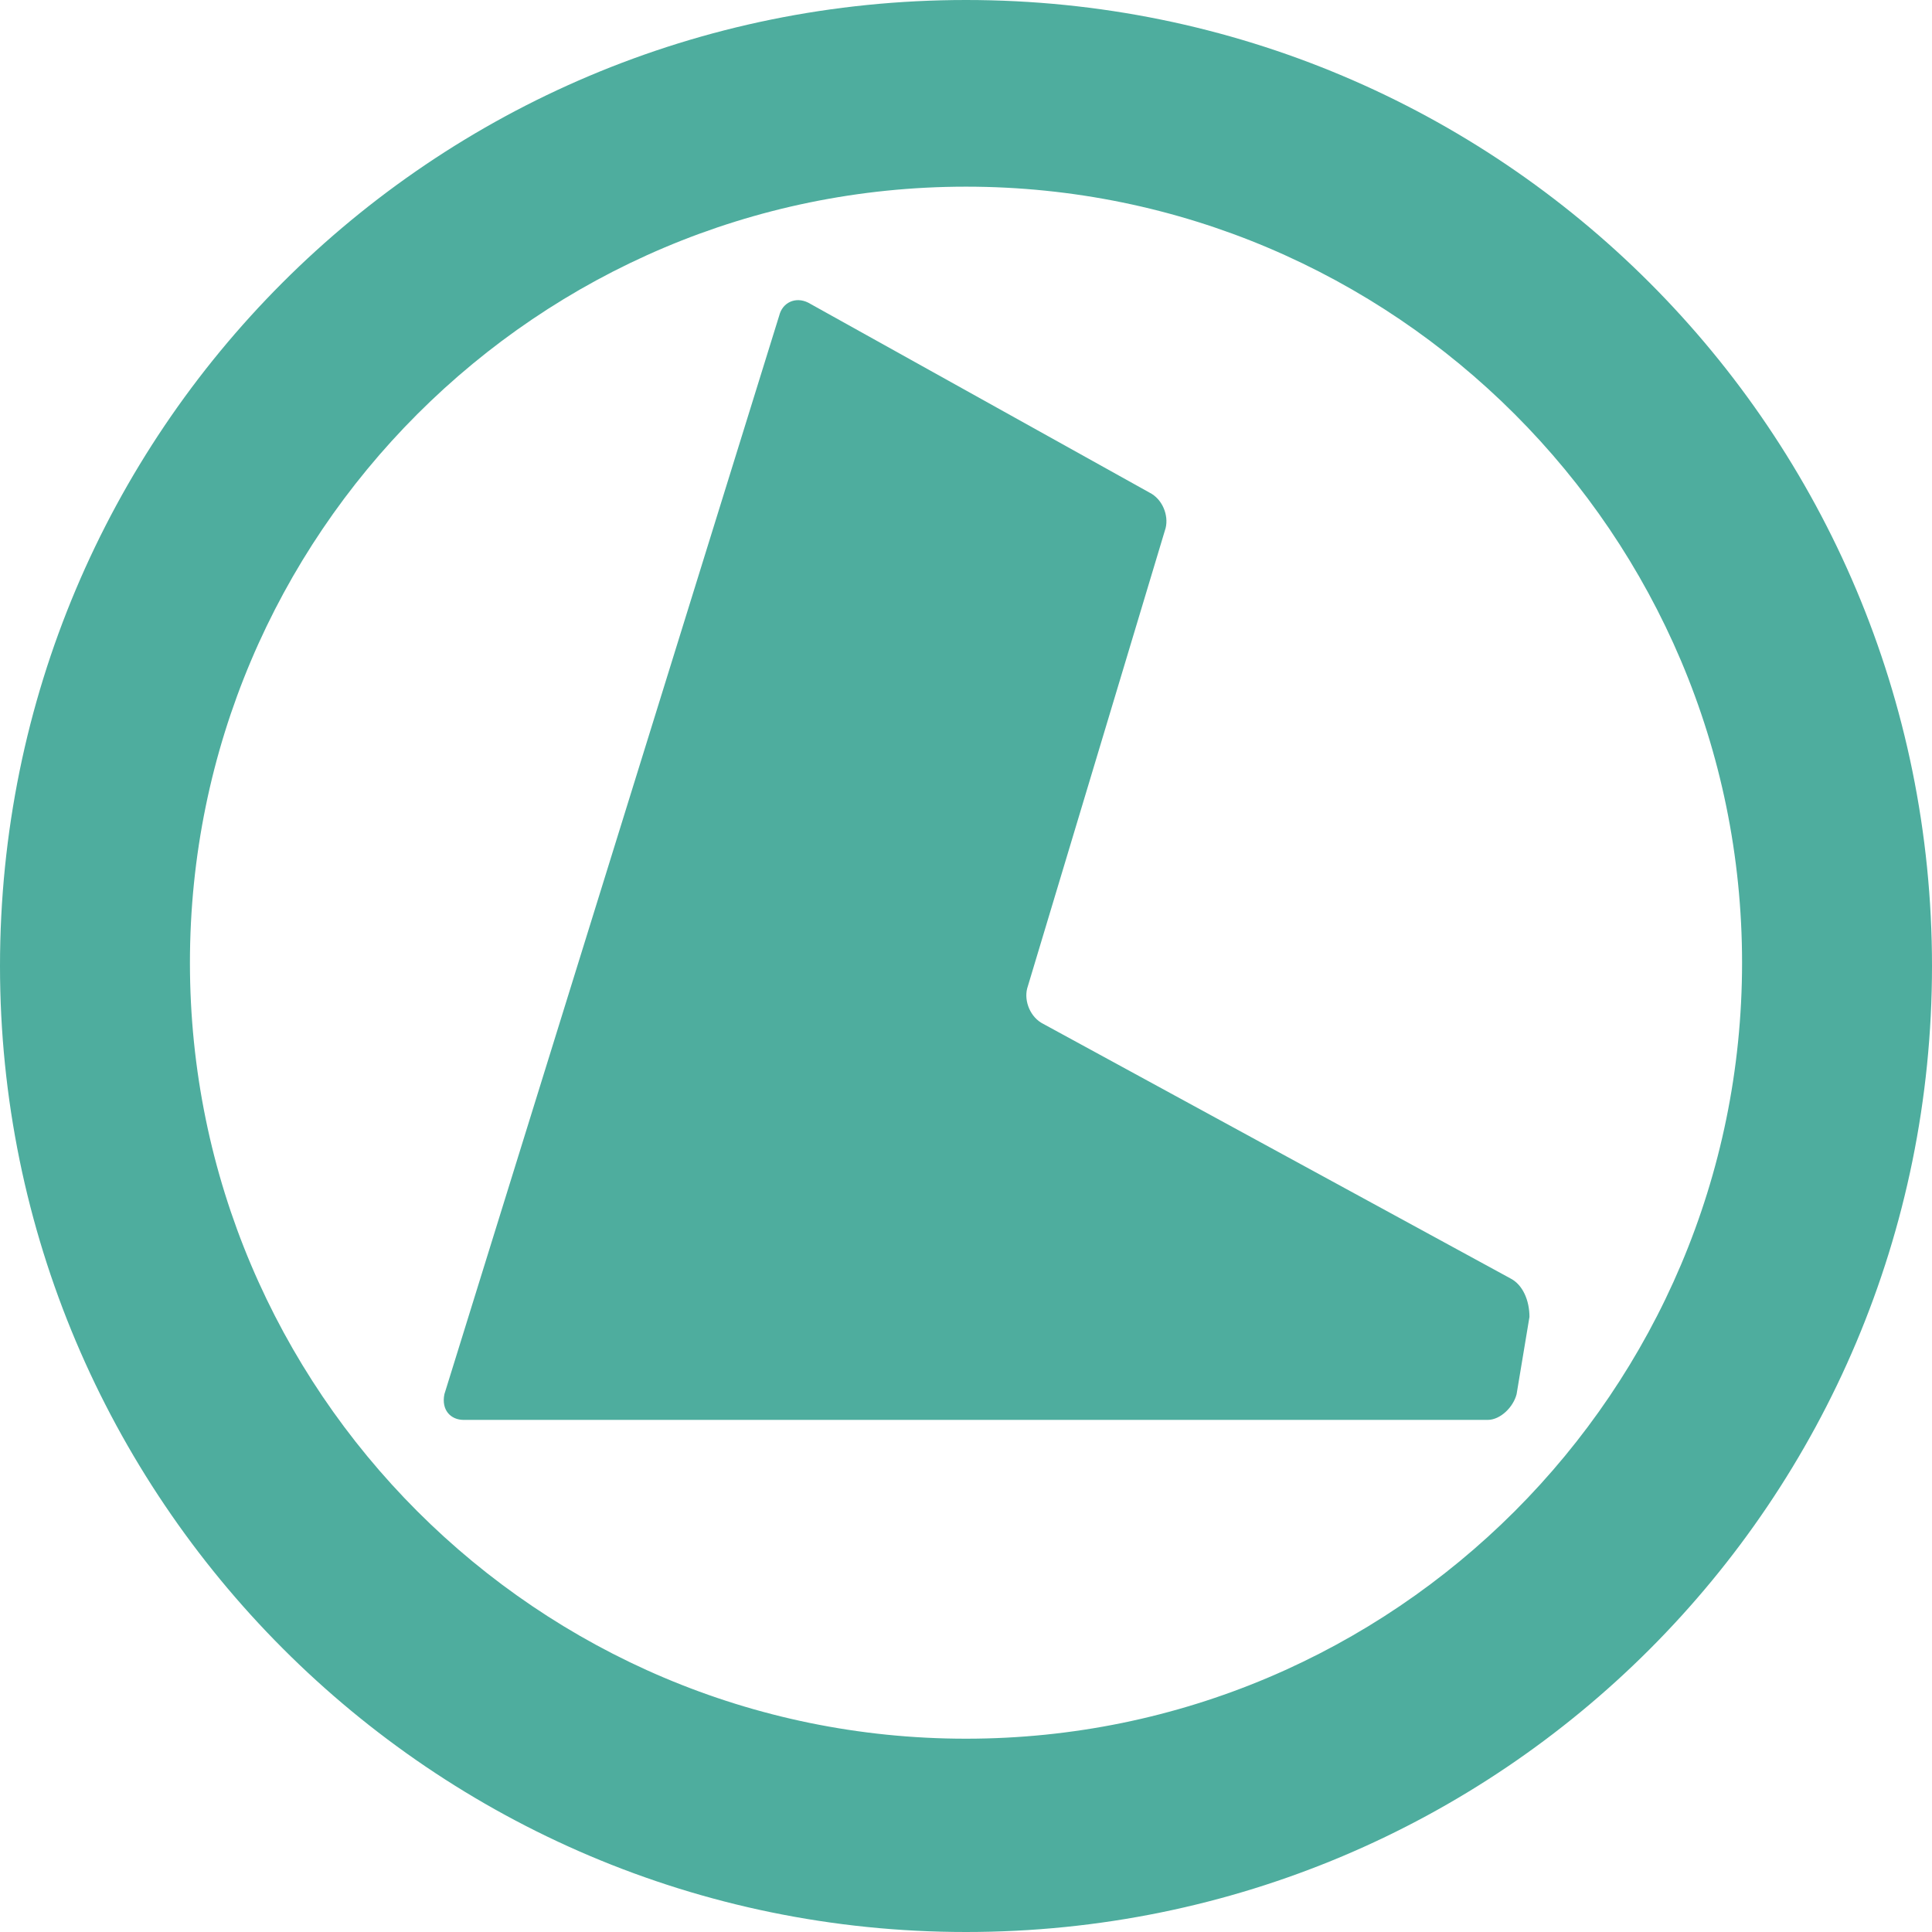
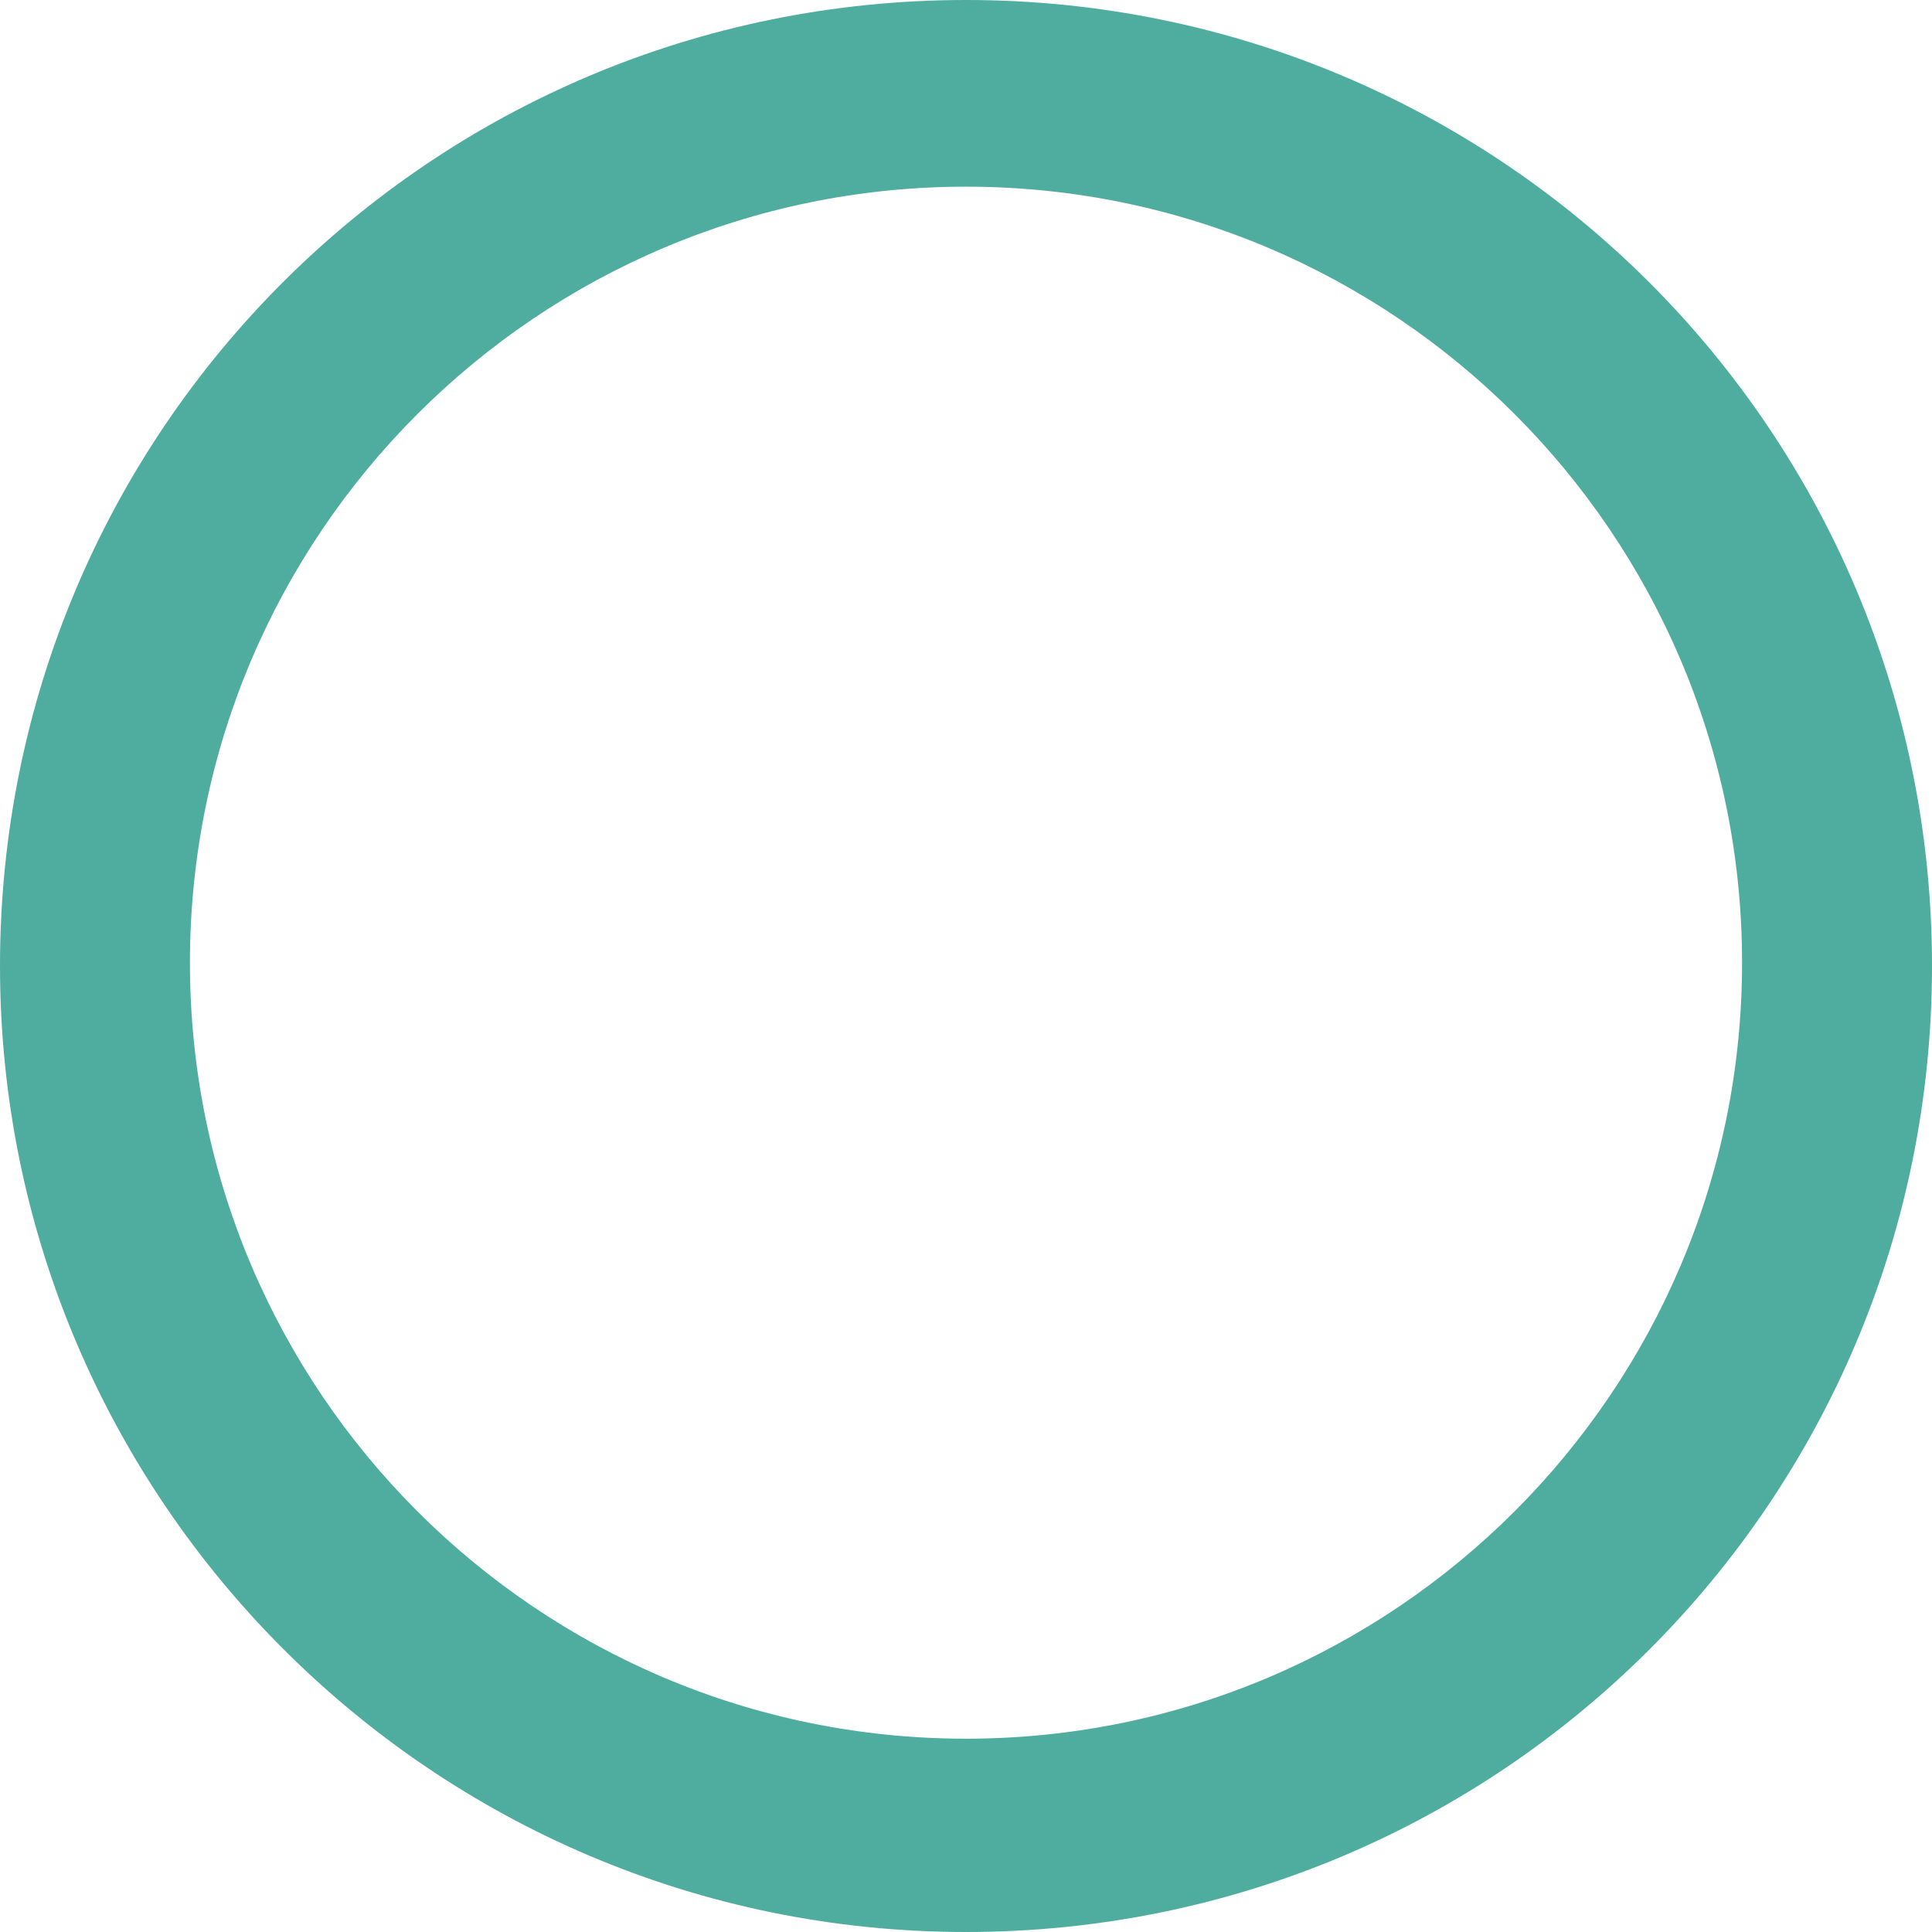
<svg xmlns="http://www.w3.org/2000/svg" version="1.1" width="195.2" height="195.2">
  <svg id="SvgjsSvg1020" data-name="Vrstva 2" viewBox="0 0 195.2 195.2">
    <defs>
      <style>
      .cls-1 {
        fill: #4ead9e;
        stroke-width: 0px;
      }
    </style>
    </defs>
    <g id="SvgjsG1019" data-name="Layer 1">
      <path class="cls-1" d="M19.19,97.27c0-43.27,35.14-78.41,78.41-78.41s78.41,35.14,78.41,78.41-35.14,78.4-78.41,78.4S19.19,140.54,19.19,97.27M0,97.6c0,53.68,43.59,97.6,97.6,97.6s97.6-43.59,97.6-97.6S151.6,0,97.6,0,0,43.6,0,97.6" />
-       <path class="cls-1" d="M78.73,31.88c.32-1.3,1.63-1.95,2.93-1.3l34.48,19.19c1.3.65,1.95,2.28,1.63,3.58l-13.99,46.52c-.33,1.3.33,2.93,1.63,3.58l47.17,25.7c1.3.65,1.95,2.28,1.95,3.9l-1.3,7.81c-.33,1.3-1.63,2.6-2.93,2.6H46.85c-1.3,0-2.28-.98-1.95-2.6L78.73,31.88Z" />
    </g>
  </svg>
  <style>@media (prefers-color-scheme: light) { :root { filter: none; } }
@media (prefers-color-scheme: dark) { :root { filter: none; } }
</style>
</svg>